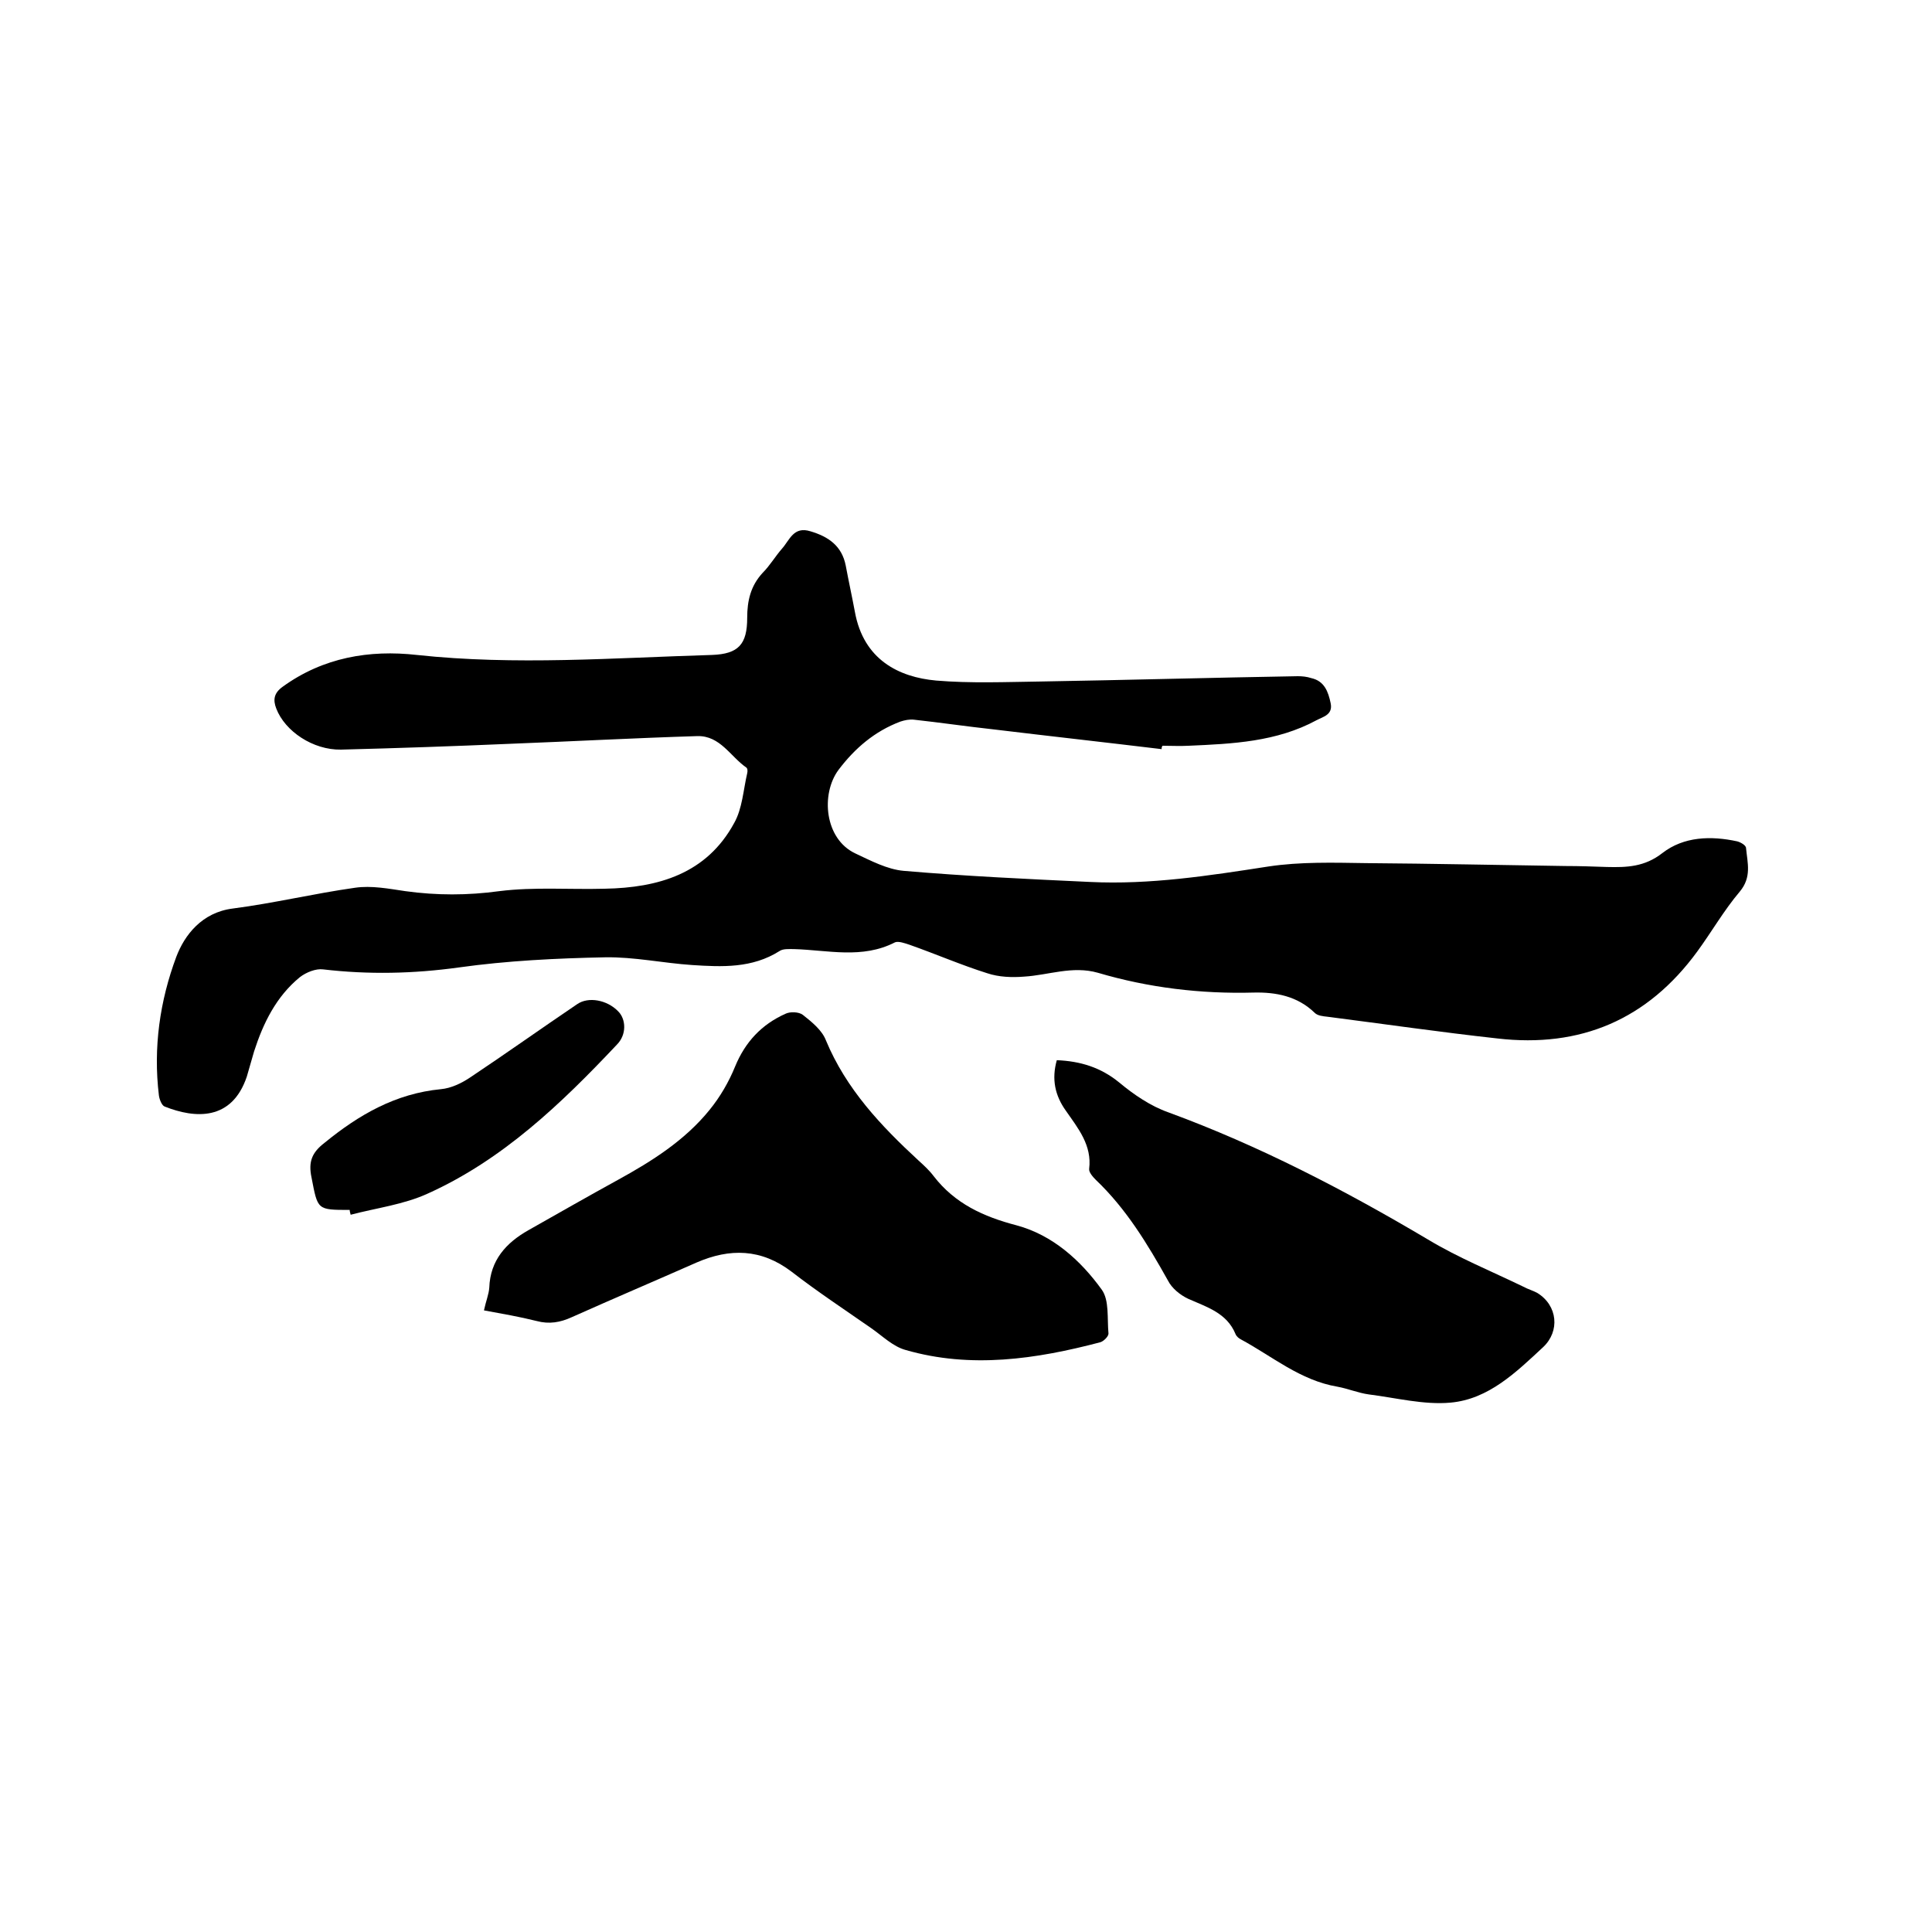
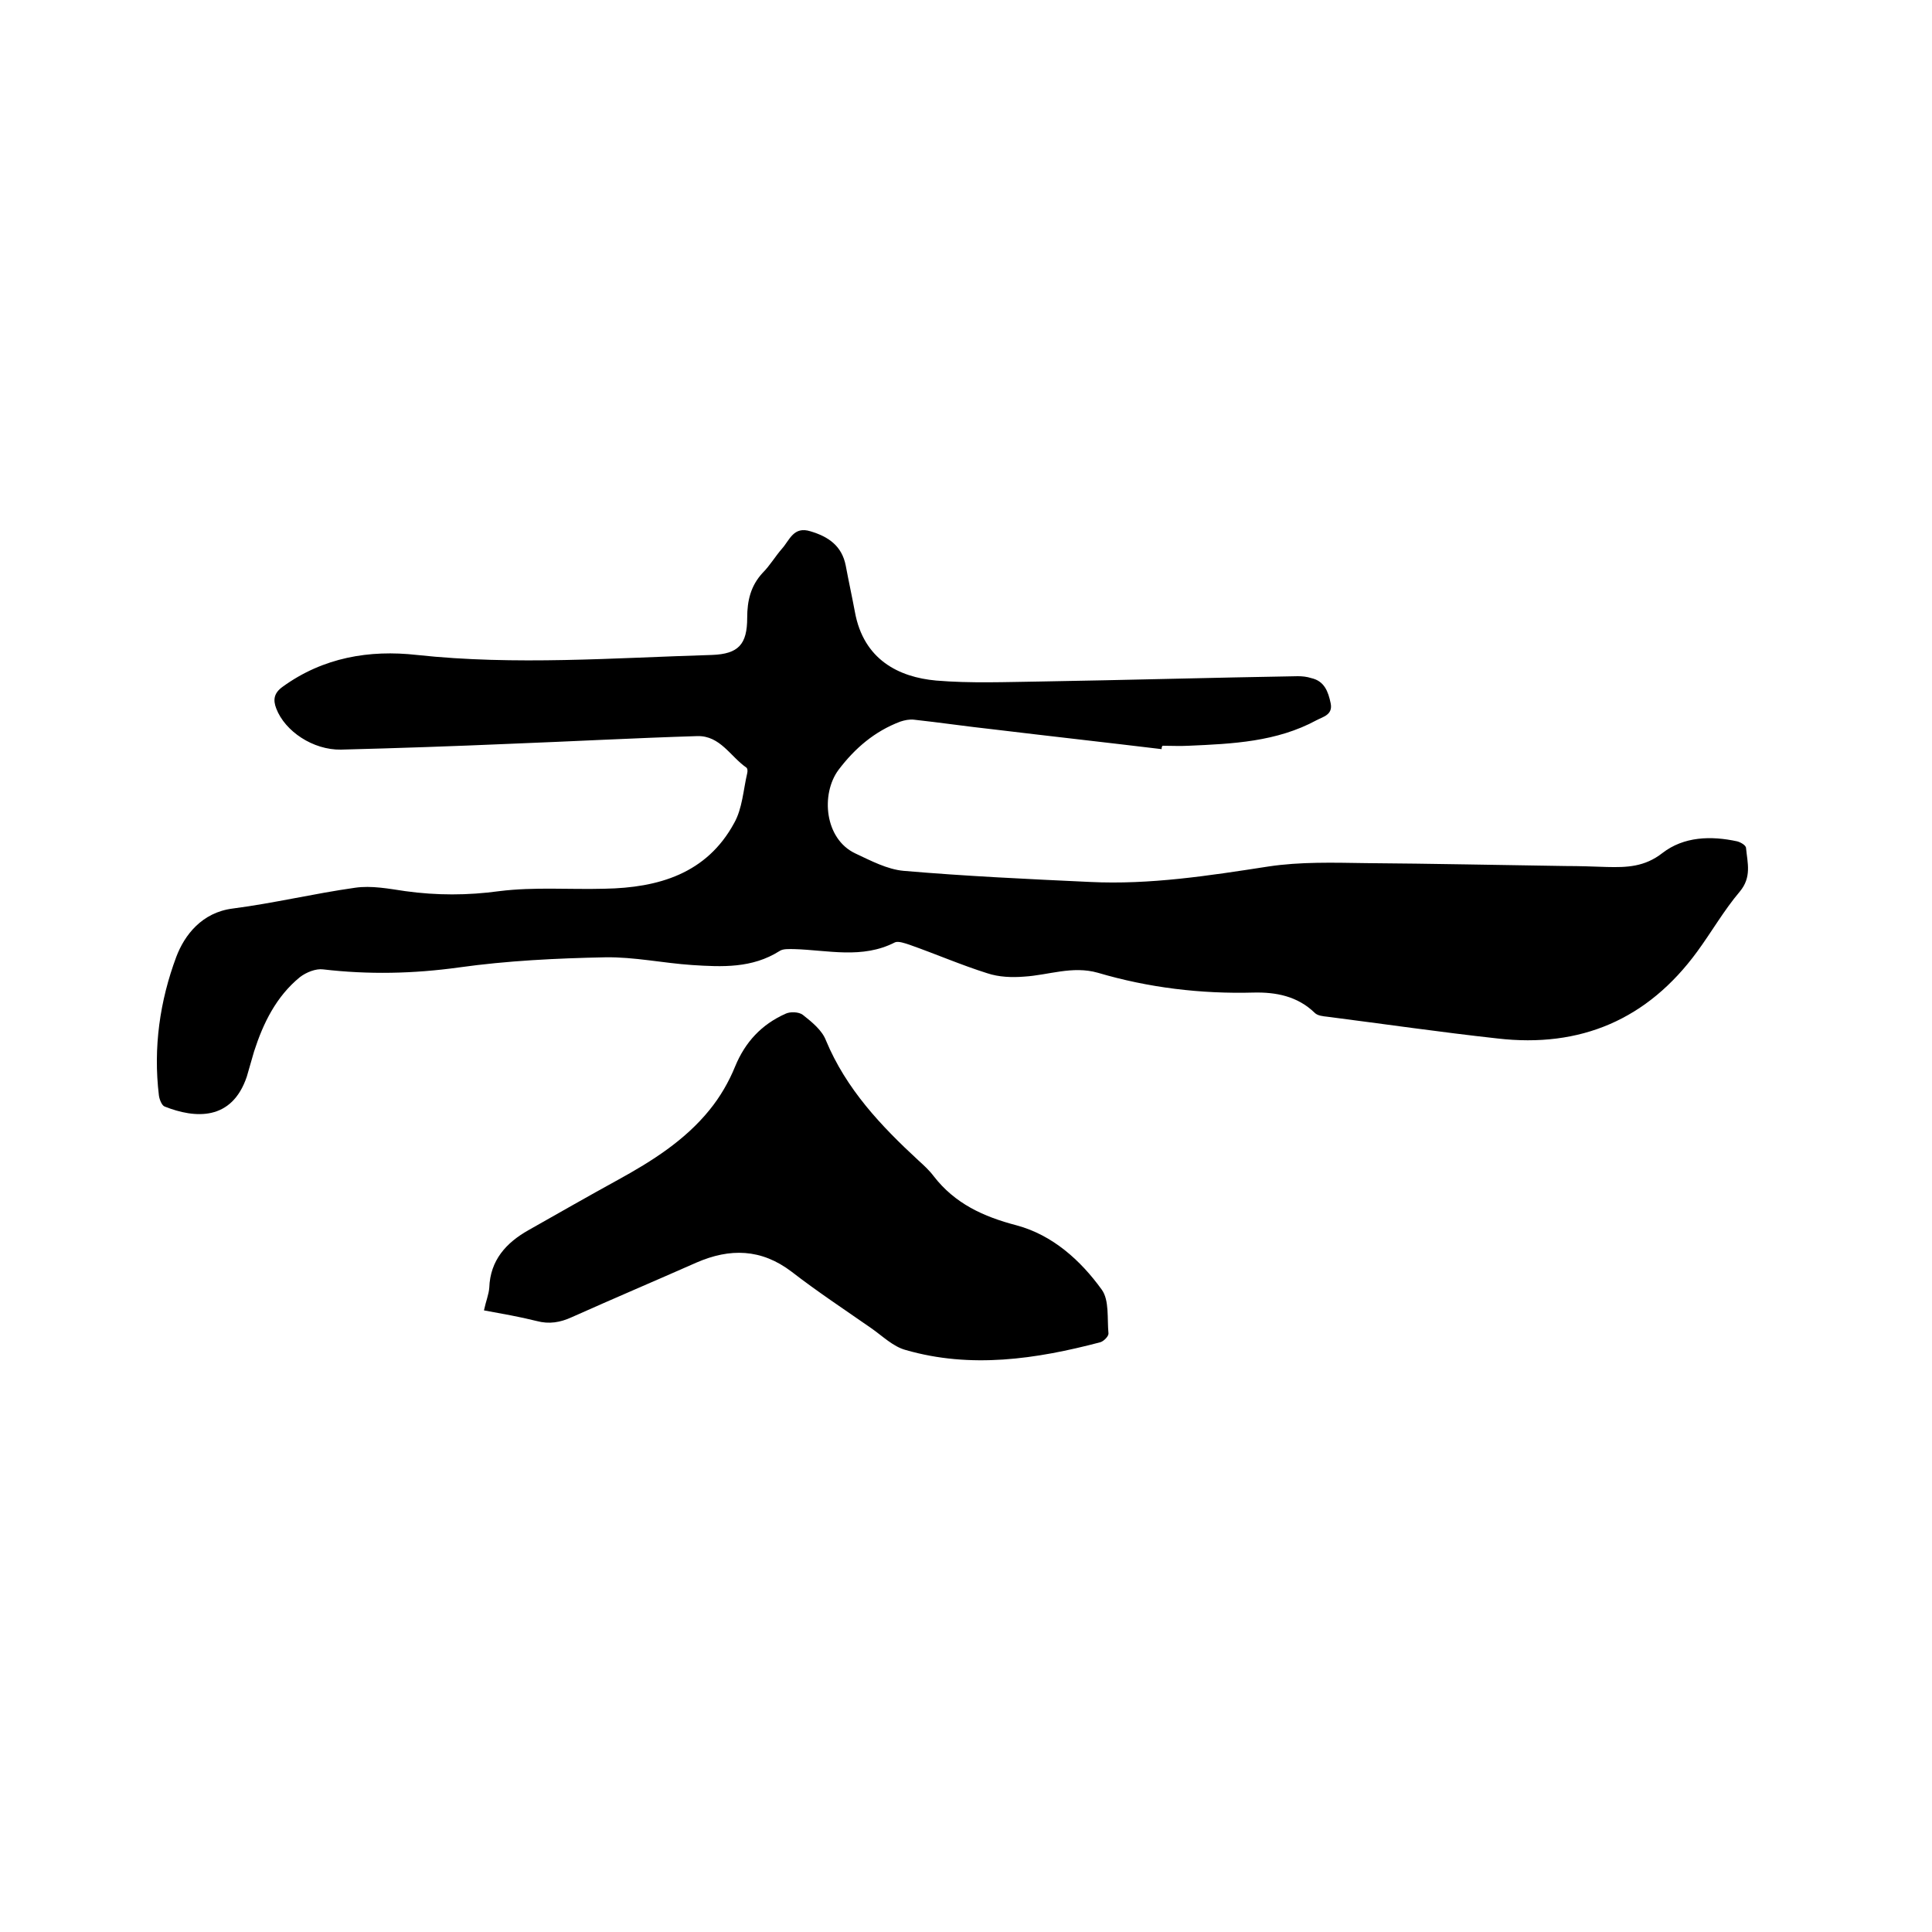
<svg xmlns="http://www.w3.org/2000/svg" enable-background="new 0 0 400 400" viewBox="0 0 400 400">
  <path d="m240.5 155.1c-11.6-1.4-23.3-2.7-34.9-4.1-5.5-.6-10.9-1.4-16.4-2-.9-.1-1.9.1-2.8.4-5.3 2-9.4 5.5-12.8 10-3.7 5-2.9 14.3 3.5 17.3 3.2 1.5 6.6 3.3 10 3.6 12.8 1.1 25.7 1.7 38.6 2.3 12.4.6 24.6-1.3 36.9-3.2 6.6-1 13.5-.8 20.2-.7 13.8.1 27.5.4 41.3.6 2.9 0 5.7.1 8.6.2 4.1.1 7.8 0 11.5-2.9 4.4-3.4 10-3.6 15.5-2.4.7.2 1.8.8 1.8 1.4.3 3.1 1.2 6-1.3 9-3.3 3.9-5.8 8.3-8.8 12.4-10.3 14.1-24.2 20-41.4 18-11.8-1.3-23.5-3-35.2-4.5-.9-.1-2-.2-2.6-.8-3.6-3.5-8.1-4.3-12.6-4.2-11 .3-21.8-1-32.3-4.1-5.3-1.5-10.2.5-15.3.8-2.5.2-5.2.1-7.6-.7-5.4-1.7-10.7-4-16.1-5.9-.9-.3-2.3-.8-3-.5-6.8 3.5-13.9 1.6-20.9 1.4-1 0-2.3-.1-3 .4-5.7 3.6-11.9 3.3-18.1 2.9-6-.4-12-1.7-18-1.6-10.1.2-20.3.7-30.3 2.1-9.4 1.3-18.7 1.5-28.1.4-1.5-.2-3.5.6-4.8 1.6-4.9 4-7.6 9.5-9.5 15.4-.5 1.7-1 3.5-1.5 5.2-3.1 9.2-10.7 8.7-17 6.2-.6-.2-1.1-1.5-1.2-2.3-1.2-9.9.2-19.6 3.6-28.7 1.7-4.5 5.3-9.2 11.7-10 8.5-1.1 16.8-3.1 25.3-4.3 3.4-.5 7 .2 10.4.7 6.5.9 12.9.9 19.5 0 7.2-.9 14.5-.3 21.8-.5 11.1-.2 21.1-3.1 26.8-13.6 1.7-3 1.9-6.9 2.7-10.3.1-.4.1-1-.2-1.2-3.3-2.3-5.4-6.6-10.1-6.5-13 .4-26 1.1-38.9 1.6-11.6.5-23.2.9-34.9 1.2-5.8.1-11.6-3.8-13.4-8.5-.7-1.8-.5-3.2 1.3-4.5 8.4-6.1 18-7.7 27.8-6.6 20.4 2.2 40.8.6 61.1 0 5.5-.2 7.3-2.2 7.3-7.7 0-3.5.7-6.6 3.2-9.3 1.5-1.5 2.6-3.4 4-5 1.6-1.8 2.4-4.7 5.9-3.6 3.7 1.1 6.5 3 7.3 7.1.6 3.2 1.3 6.4 1.9 9.6 1.8 9.9 9.1 13.5 16.8 14.2 7.1.6 14.4.3 21.6.2 17.8-.3 35.5-.8 53.3-1.1.9 0 1.9.1 2.8.4 2.7.6 3.5 2.8 4 5.2s-1.6 2.8-2.9 3.5c-8.3 4.5-17.4 4.9-26.5 5.3-1.8.1-3.6 0-5.4 0-.2.2-.2.5-.2.7z" />
  <path d="m100.2 271.3c.4-1.9 1-3.3 1.1-4.7.2-5.7 3.5-9.3 8.1-11.9 6.2-3.5 12.3-7 18.5-10.4 7.1-3.9 13.9-8.2 19-14.5 2.2-2.7 4-5.8 5.3-9 2.1-5.1 5.5-8.7 10.4-10.9 1-.5 2.8-.4 3.6.2 1.9 1.5 4 3.2 4.8 5.3 4.2 10.1 11.4 17.7 19.2 24.9 1.1 1 2.2 2 3.1 3.2 4.4 5.7 10.3 8.4 17.2 10.2 7.4 2 13.2 7.2 17.6 13.3 1.6 2.2 1.1 6 1.4 9.1 0 .6-1 1.6-1.7 1.8-13.3 3.5-26.8 5.5-40.3 1.6-2.6-.7-4.8-2.9-7.1-4.5-5.6-3.9-11.2-7.6-16.5-11.7-6.3-4.8-12.8-4.9-19.7-1.9-8.6 3.8-17.3 7.5-25.8 11.3-2.4 1.1-4.7 1.5-7.3.8-3.6-.9-7.1-1.5-10.9-2.2z" />
-   <path d="m218.8 219.5c4.9.2 9.1 1.5 12.9 4.6 3 2.5 6.5 4.9 10.2 6.2 18.8 6.9 36.5 16.1 53.7 26.3 6.3 3.8 13.2 6.6 19.8 9.8.9.5 2 .8 2.9 1.3 4.2 2.6 4.7 7.9 1.2 11.2-5.6 5.2-11.3 10.8-19.2 11.5-5.5.5-11.3-1-16.9-1.7-2.2-.3-4.3-1.2-6.5-1.6-7.7-1.3-13.5-6.3-20-9.8-.4-.2-.9-.6-1.1-1.1-1.8-4.4-6-5.6-9.8-7.3-1.7-.8-3.4-2.2-4.2-3.8-4.2-7.5-8.6-14.8-14.9-20.8-.6-.6-1.5-1.6-1.4-2.3.6-4.9-2.3-8.4-4.8-12-2.3-3.2-3-6.6-1.9-10.5z" />
-   <path d="m72.4 250.5c-6.8 0-6.6 0-7.9-6.7-.7-3.3.1-5.2 2.7-7.2 7.1-5.8 14.7-10.2 24.1-11.1 2.1-.2 4.2-1.2 6-2.4 7.5-5 14.8-10.2 22.2-15.2 2.3-1.6 6.2-.9 8.5 1.5 1.6 1.6 1.8 4.8-.3 6.9-11.5 12.2-23.6 23.8-39.1 30.8-5 2.3-10.7 3-16 4.4-.1-.4-.2-.7-.2-1z" />
</svg>